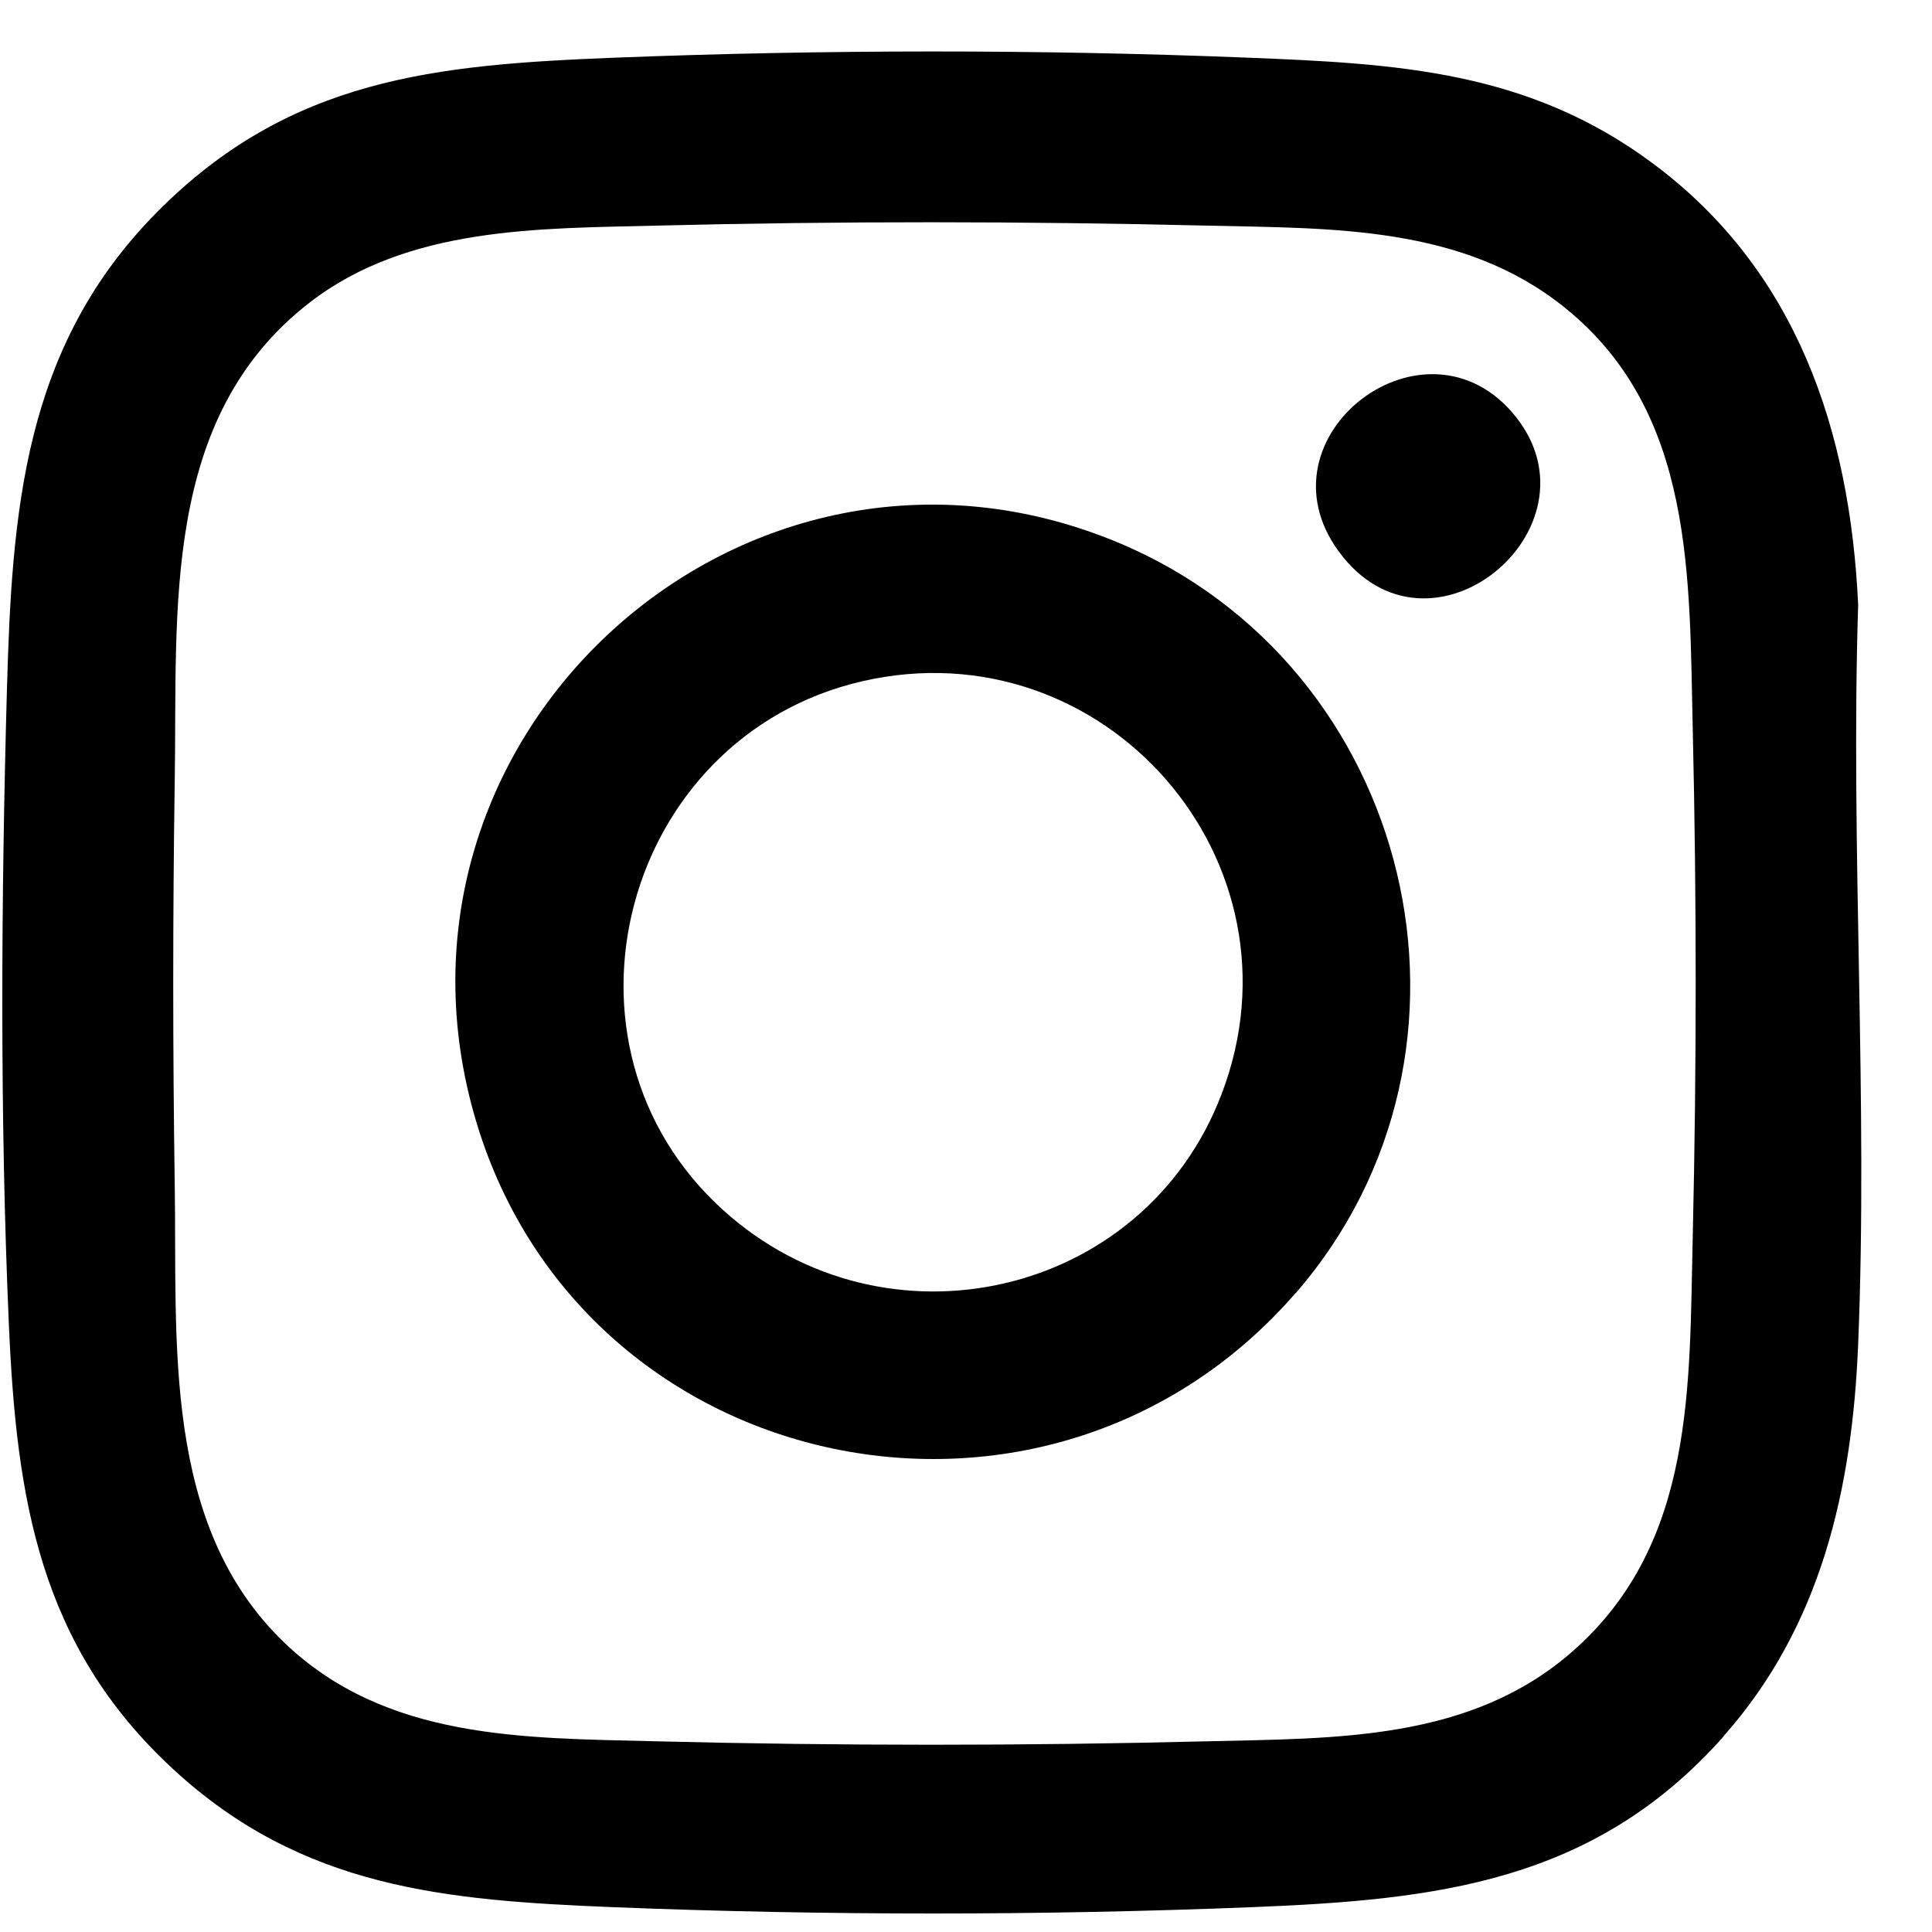
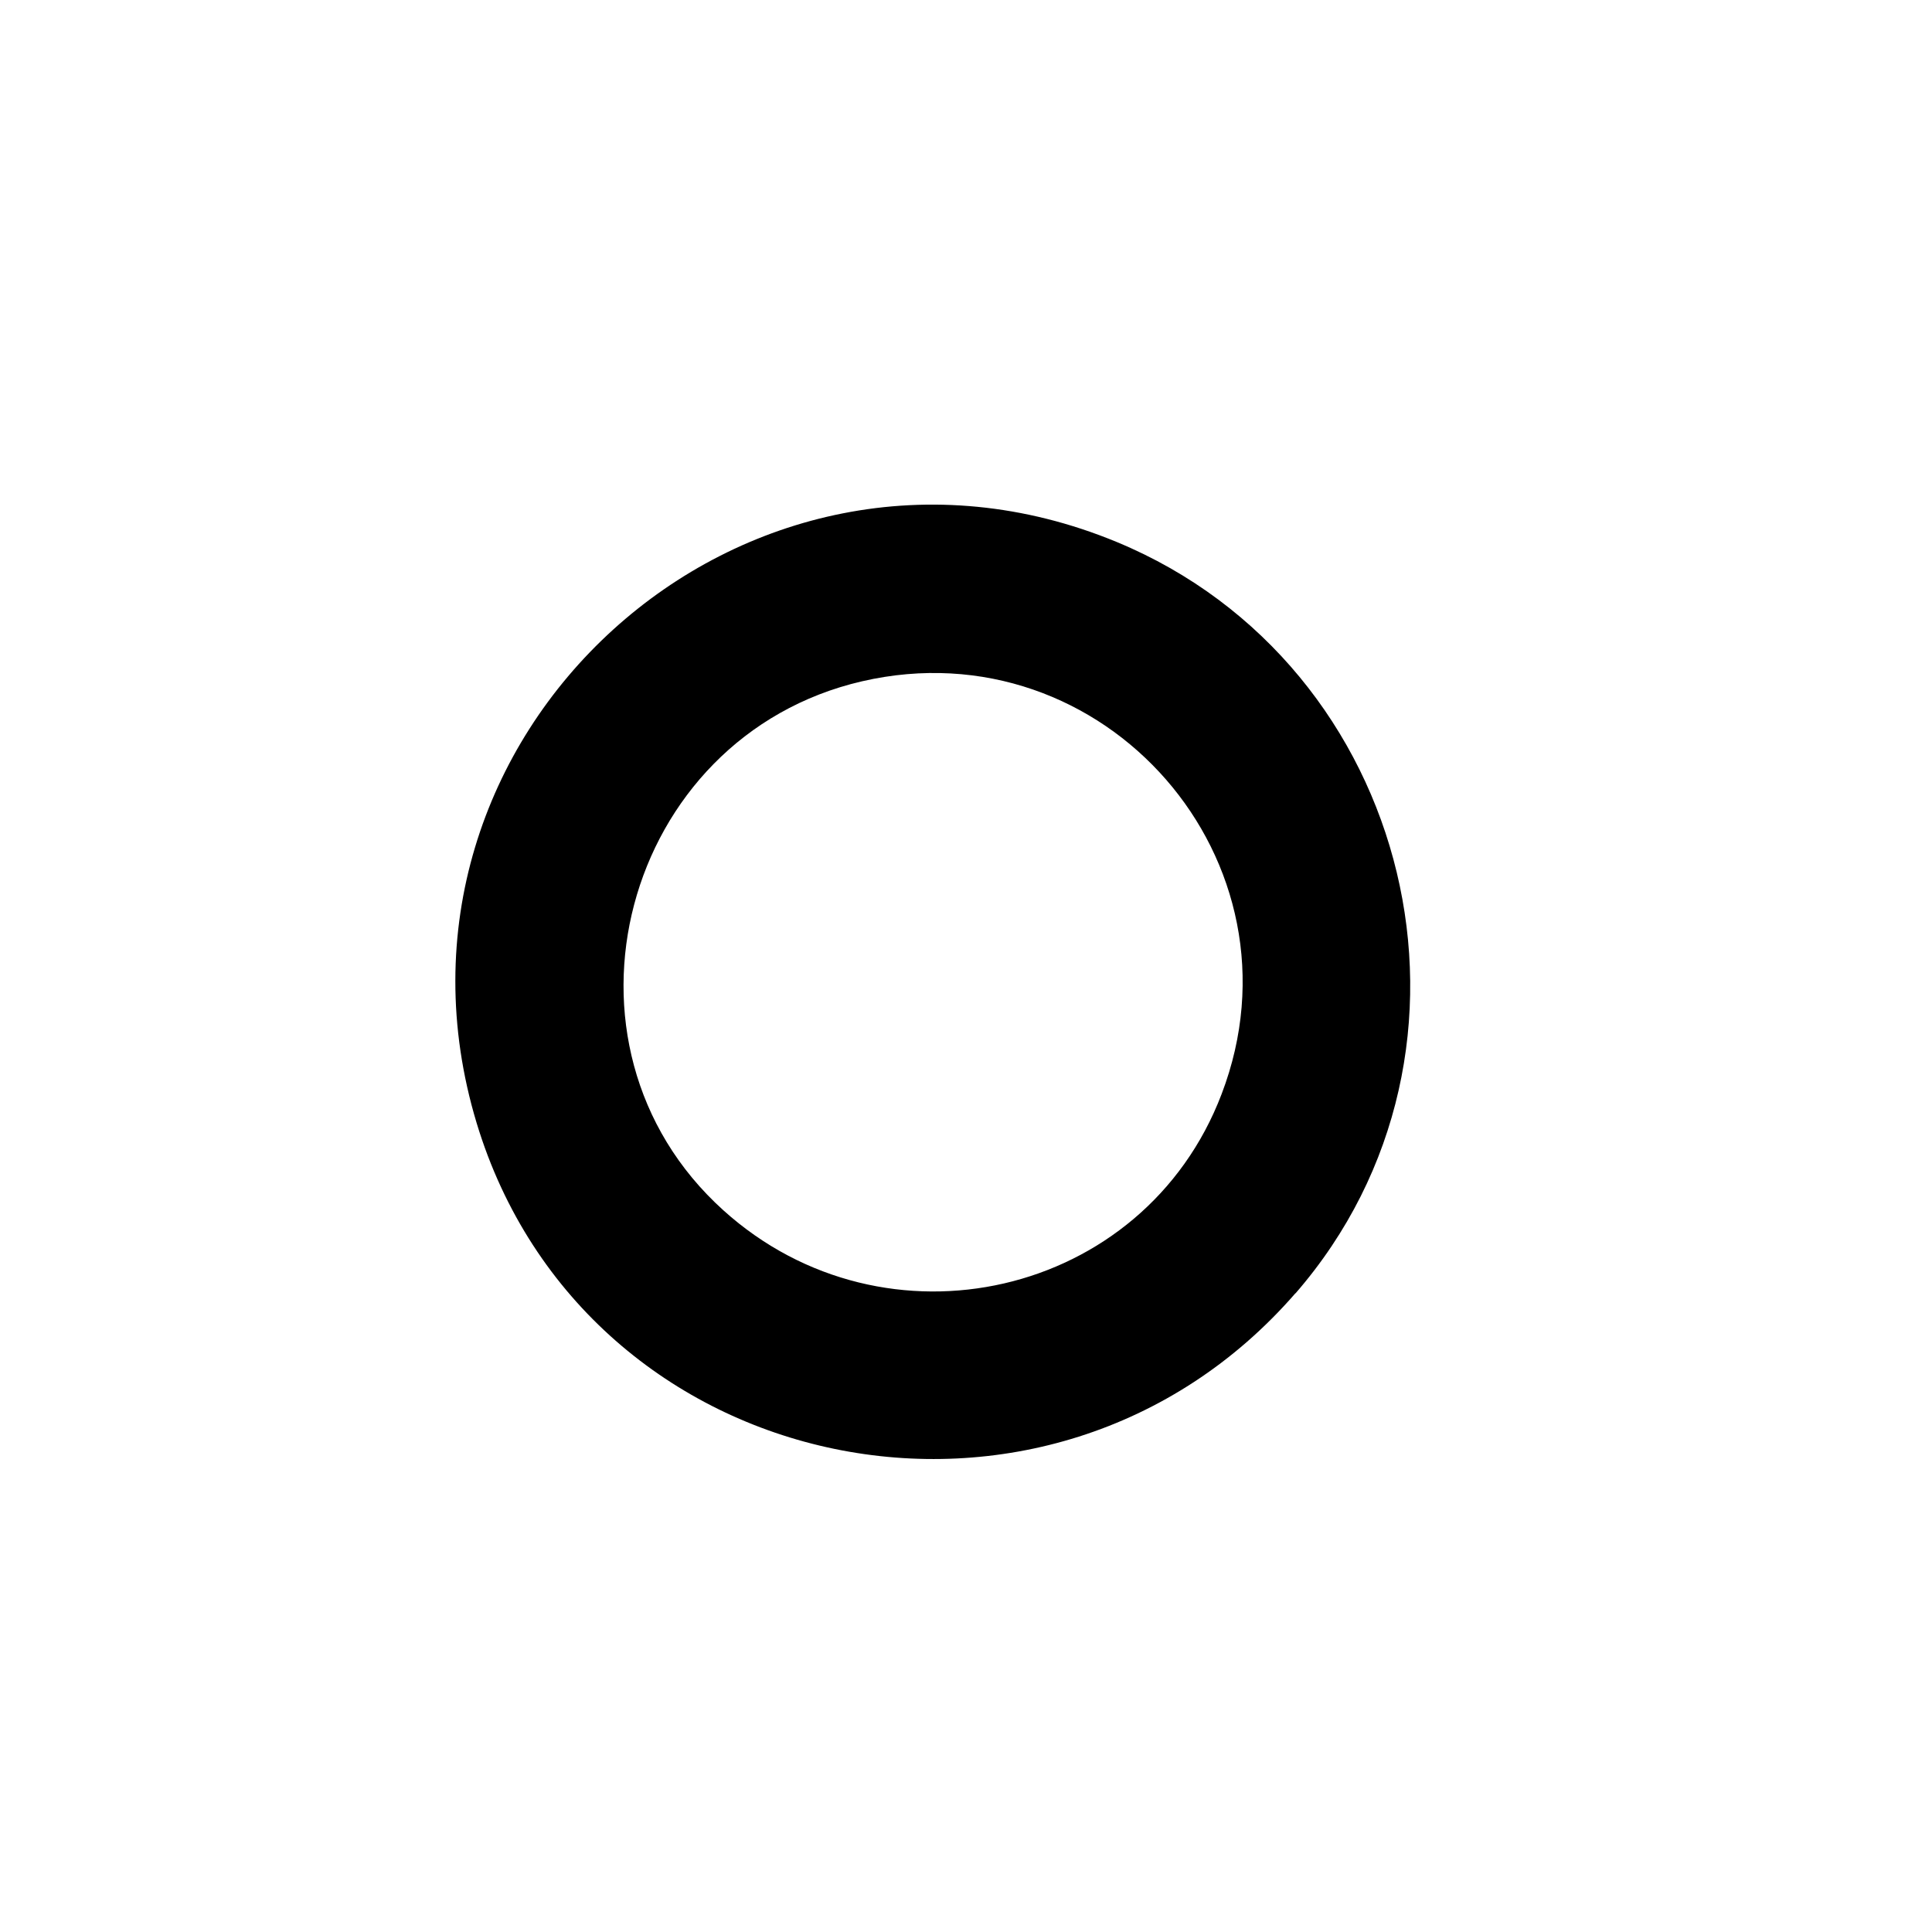
<svg xmlns="http://www.w3.org/2000/svg" width="27" height="27" viewBox="0 0 27 27" fill="none">
-   <path d="M24.083 24.272C22.272 26.309 20.072 26.551 17.496 26.653C14.544 26.771 11.523 26.771 8.568 26.653C6.225 26.558 4.228 26.392 2.423 24.727C0.548 22.998 0.23 20.941 0.124 18.509C-0.003 15.618 0.016 12.561 0.096 9.667C0.166 7.149 0.325 4.856 2.188 2.971C4.05 1.087 6.094 0.905 8.594 0.806C11.52 0.692 14.512 0.689 17.439 0.806C19.527 0.889 21.358 0.988 23.099 2.284C25.108 3.777 25.854 6.015 25.968 8.451C25.86 11.87 26.108 15.376 25.968 18.786C25.885 20.811 25.452 22.727 24.083 24.268V24.272ZM3.964 22.947C5.387 24.32 7.323 24.288 9.176 24.335C11.723 24.399 14.315 24.399 16.862 24.335C18.664 24.291 20.555 24.335 21.988 23.068C23.701 21.556 23.606 19.343 23.657 17.242C23.711 14.911 23.711 12.549 23.657 10.218C23.606 8.088 23.692 5.776 21.88 4.309C20.451 3.147 18.616 3.194 16.865 3.153C14.318 3.092 11.73 3.089 9.179 3.153C7.527 3.194 5.703 3.166 4.33 4.226C2.242 5.84 2.481 8.531 2.442 10.909C2.414 12.791 2.414 14.675 2.442 16.554C2.477 18.748 2.258 21.301 3.967 22.95L3.964 22.947Z" fill="#EBF4FF" style="fill:#EBF4FF;fill:color(display-p3 0.922 0.957 1);fill-opacity:1;" />
  <path d="M18.104 18.073C14.662 22.034 8.177 20.706 6.661 15.694C5.031 10.294 10.393 5.417 15.608 7.575C19.75 9.291 21.065 14.669 18.104 18.076V18.073ZM10.109 16.914C12.37 18.955 15.987 18.14 17.072 15.29C18.314 12.039 15.433 8.741 12.048 9.521C8.702 10.294 7.546 14.602 10.109 16.914Z" fill="#EBF4FF" style="fill:#EBF4FF;fill:color(display-p3 0.922 0.957 1);fill-opacity:1;" />
-   <path d="M18.709 7.706C17.524 6.092 19.938 4.261 21.183 5.824C22.428 7.387 19.973 9.431 18.709 7.706Z" fill="#EBF4FF" style="fill:#EBF4FF;fill:color(display-p3 0.922 0.957 1);fill-opacity:1;" />
</svg>